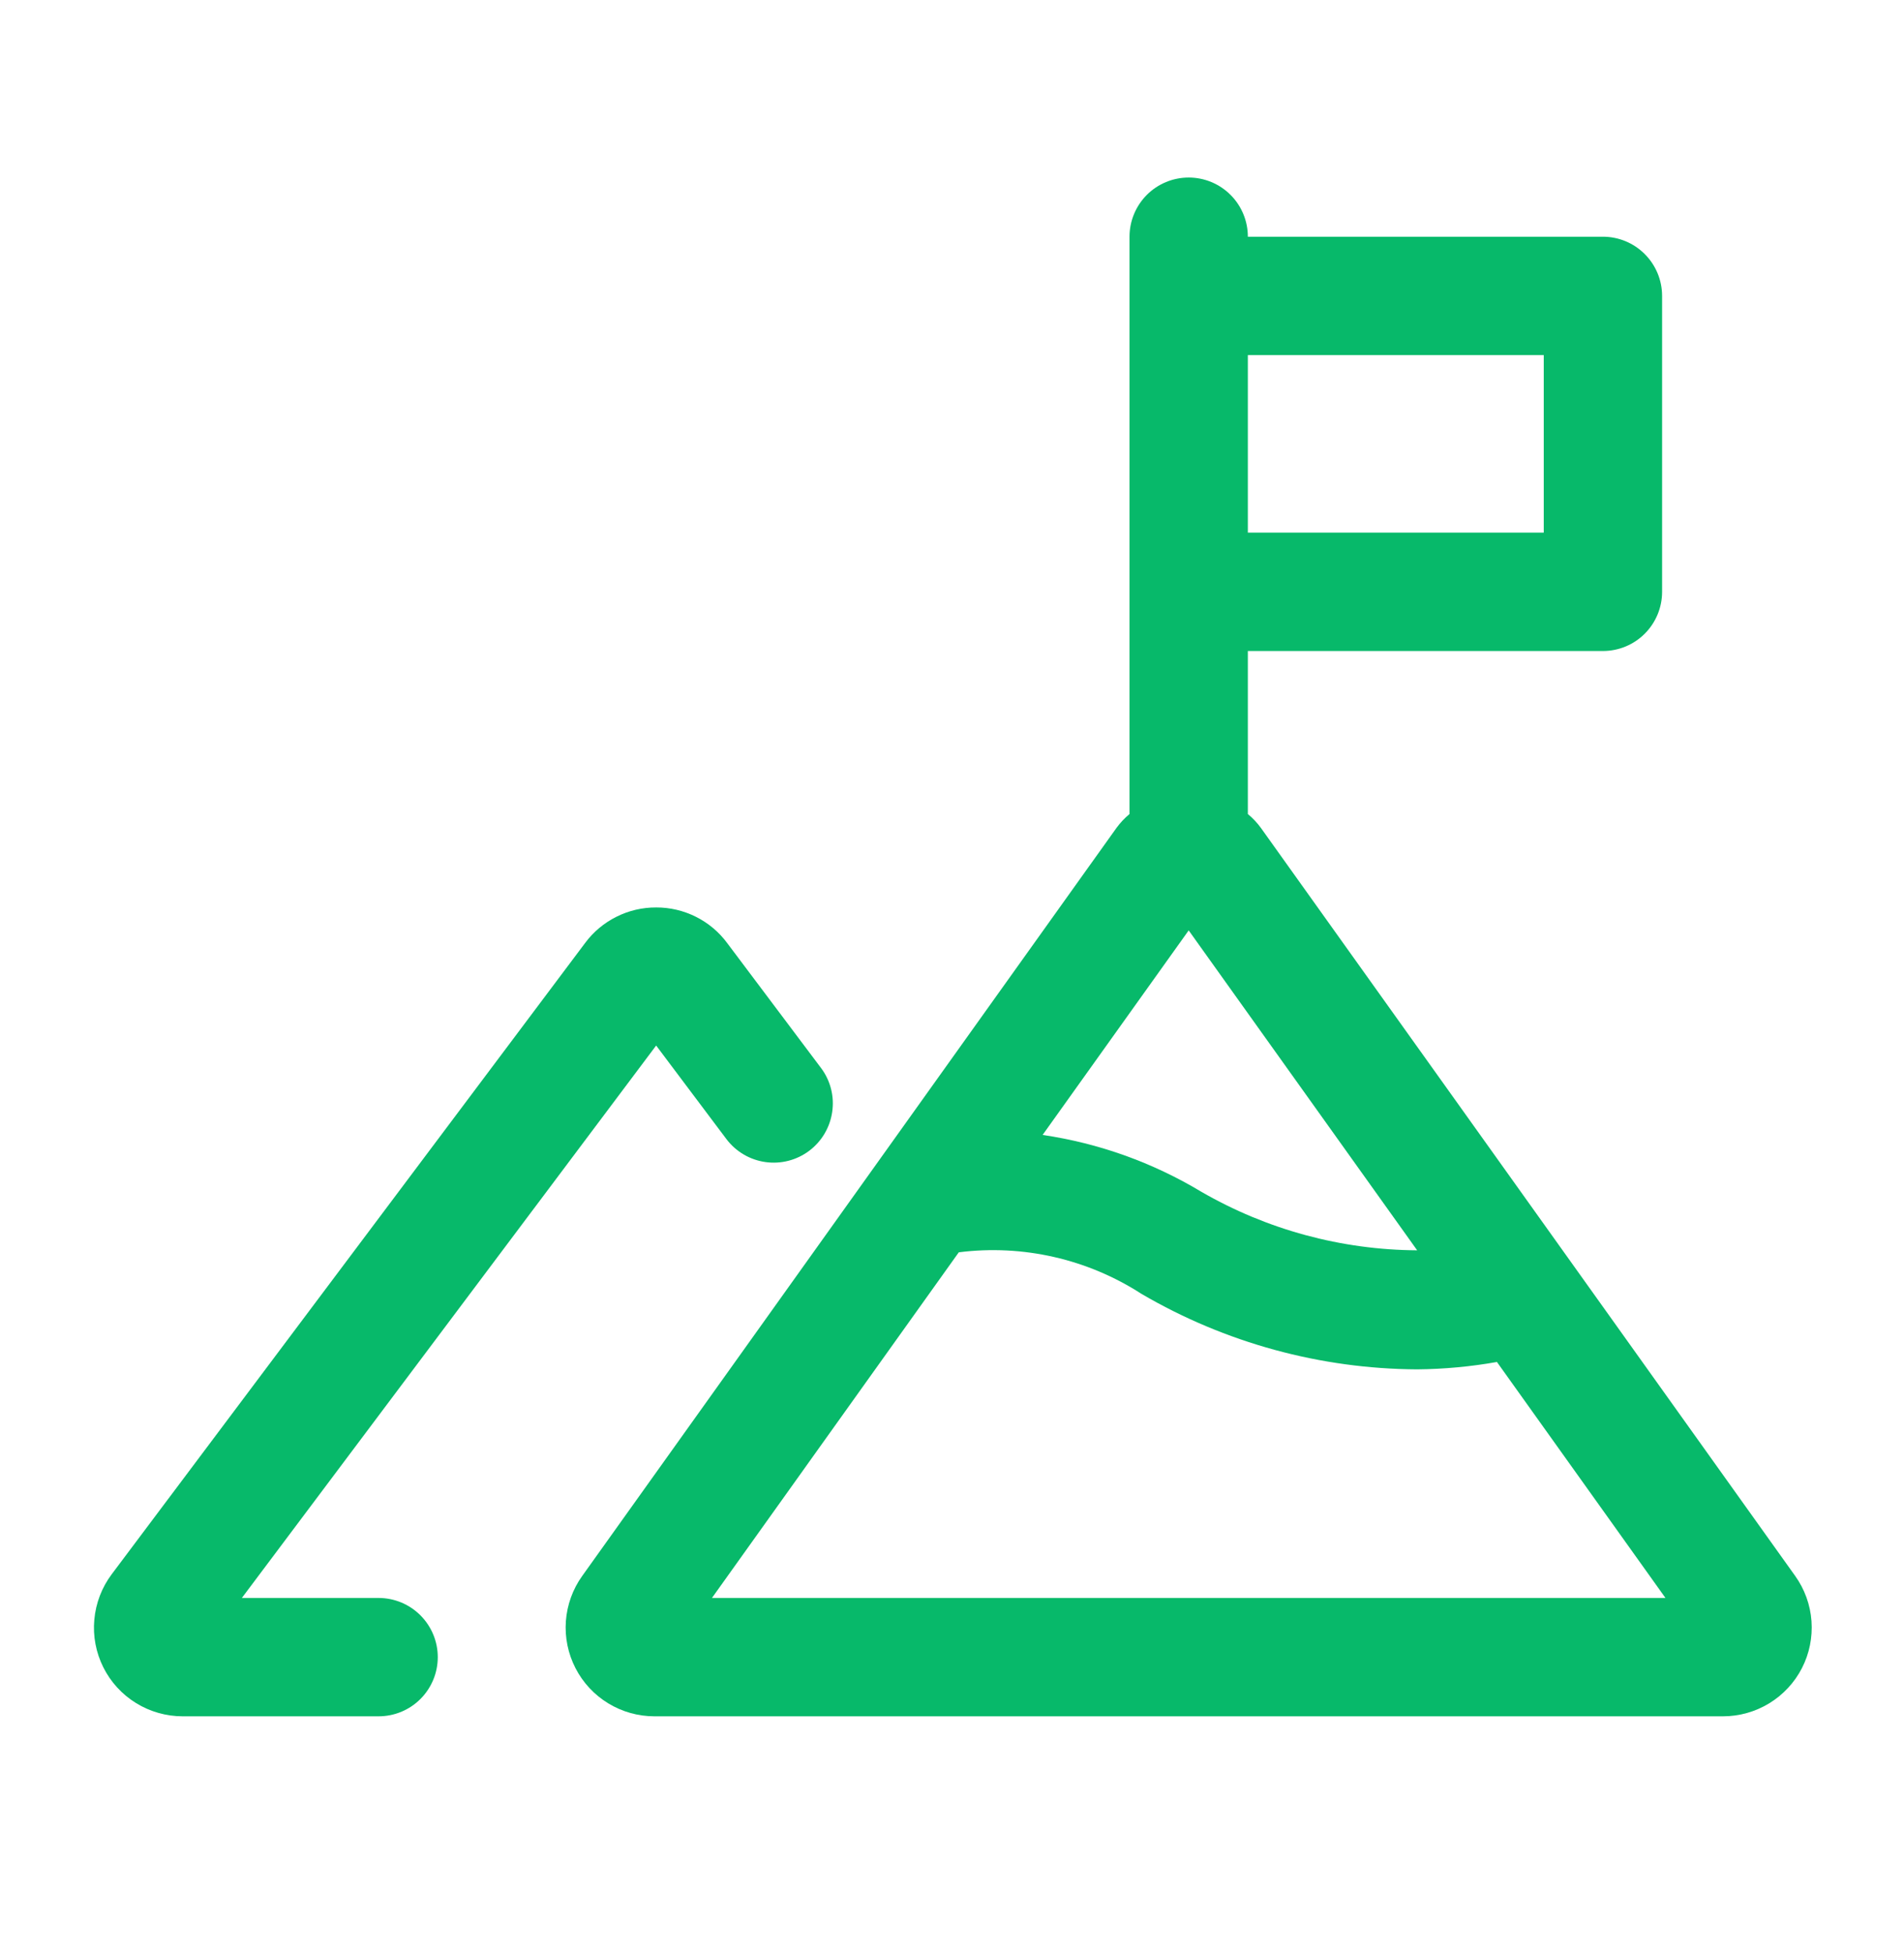
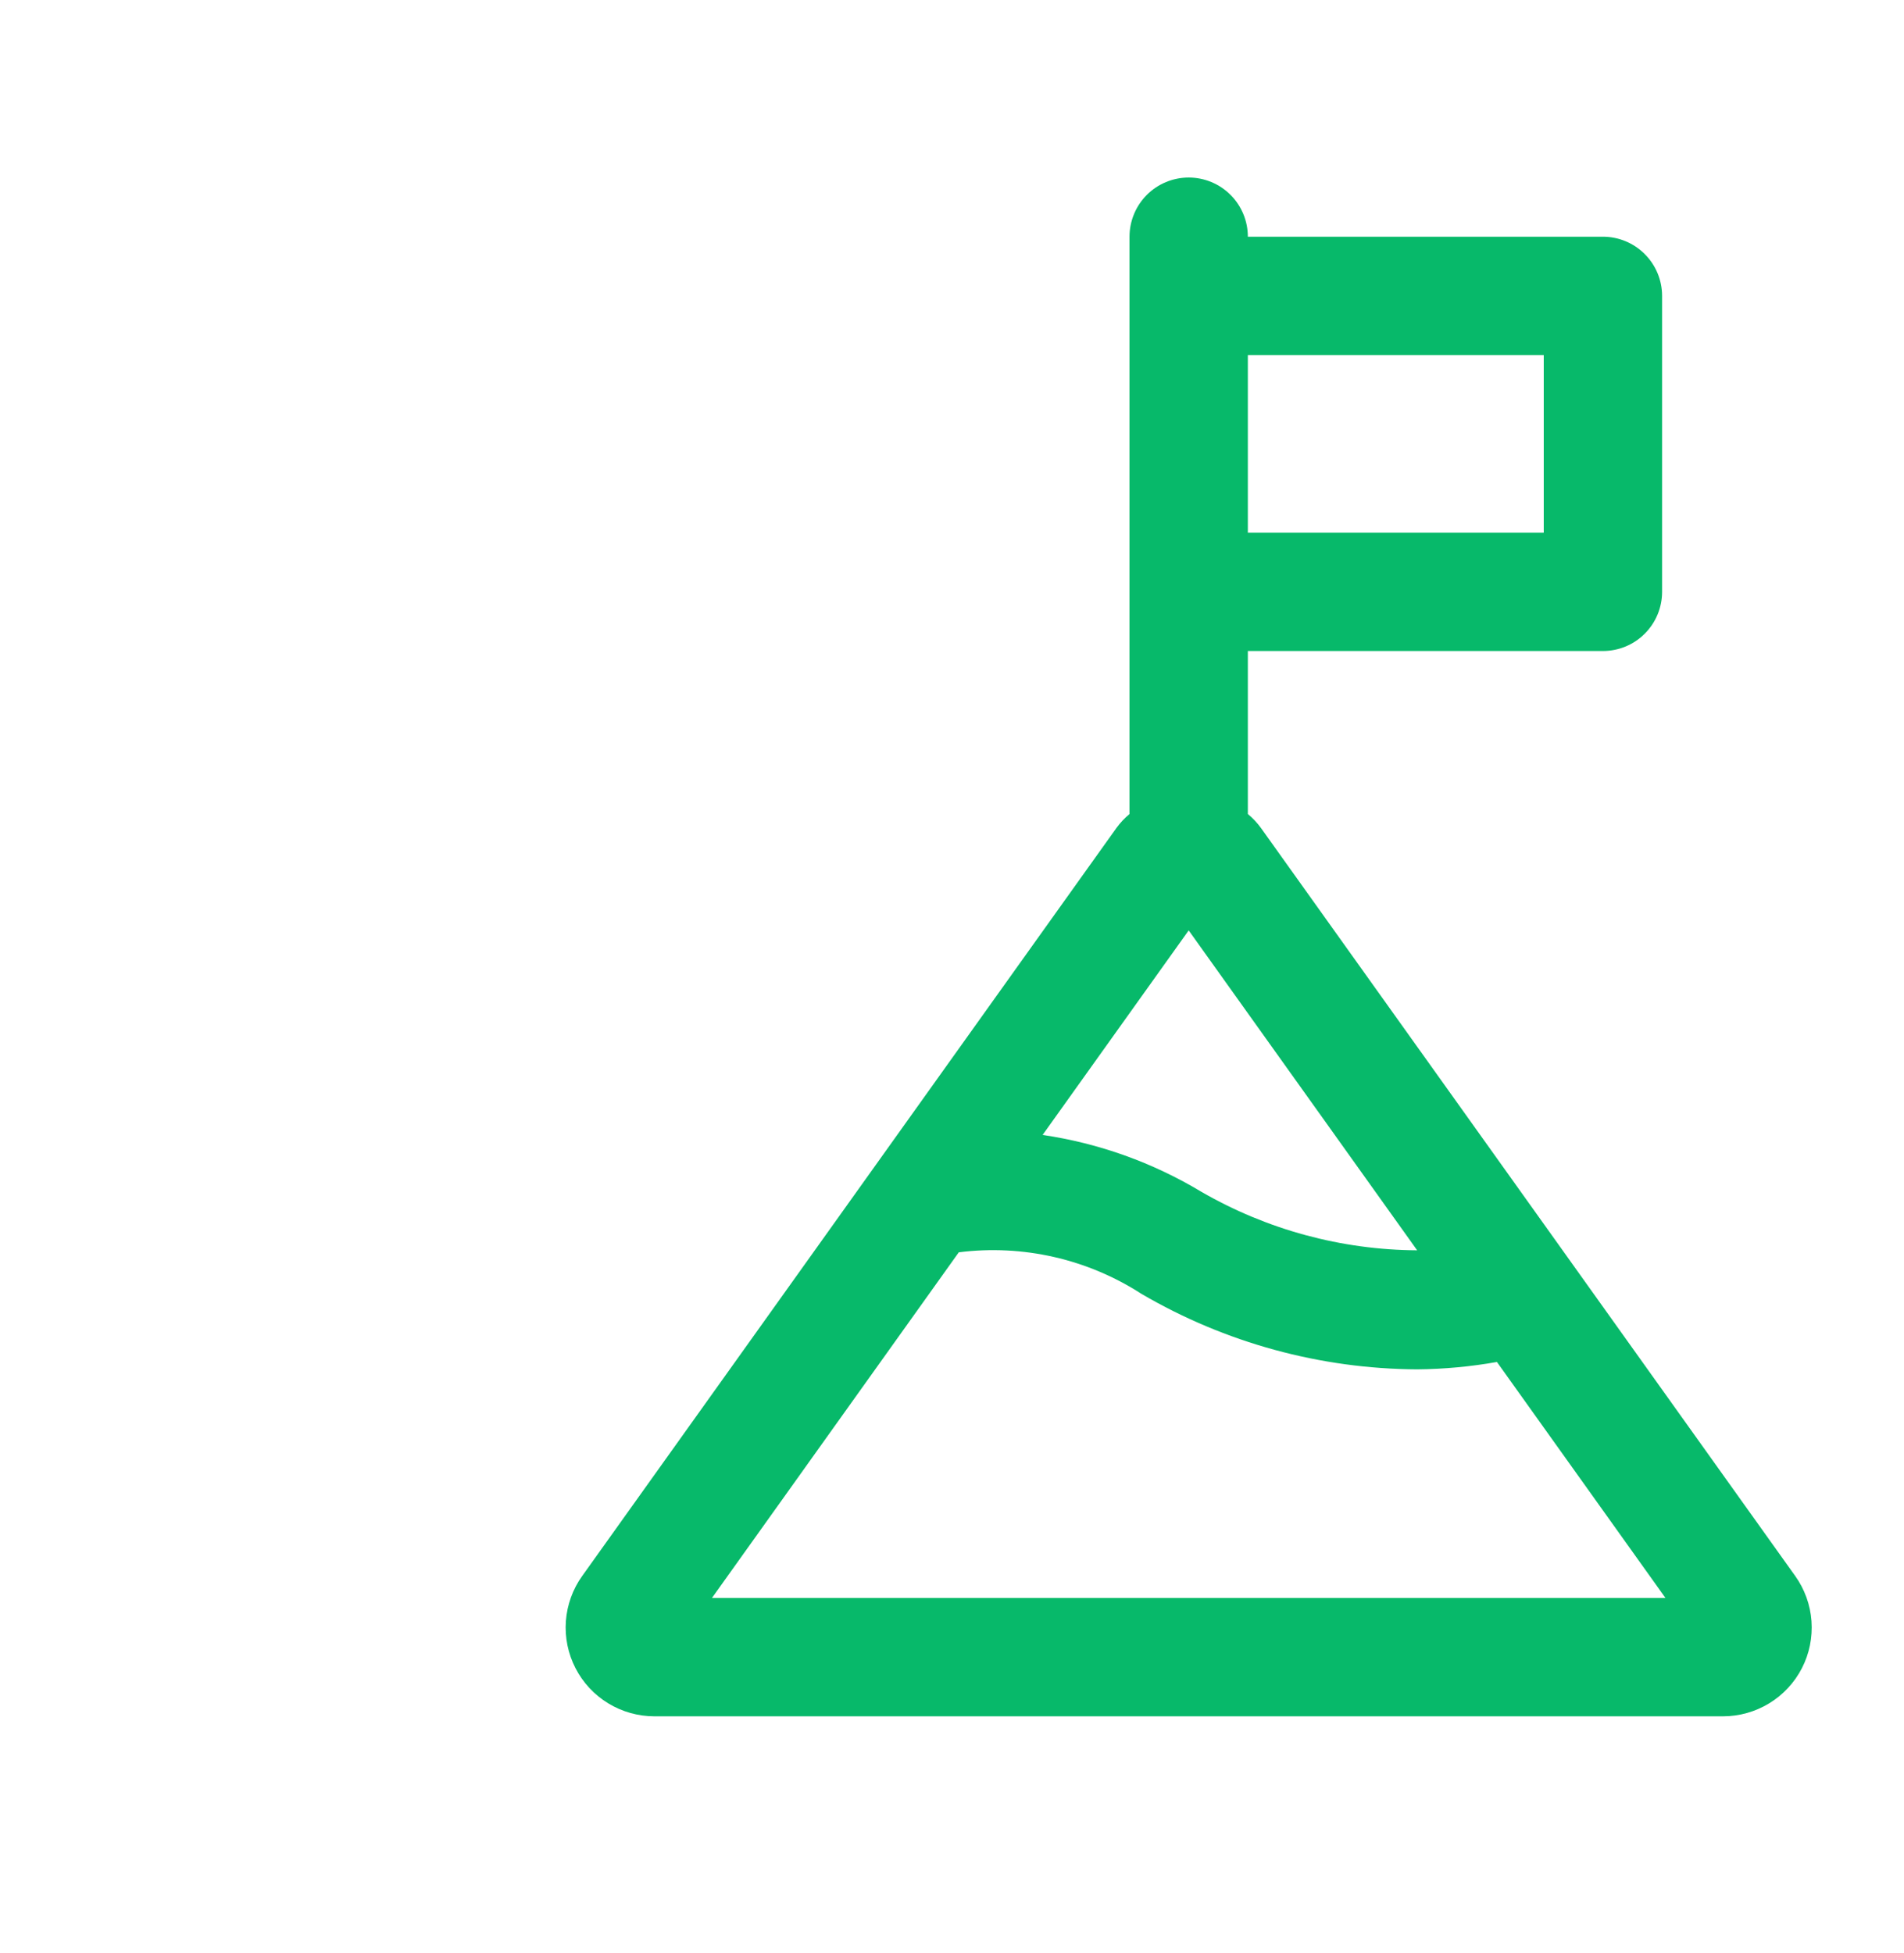
<svg xmlns="http://www.w3.org/2000/svg" width="39" height="40" viewBox="0 0 39 40" fill="none">
-   <path d="M7.754 35.151C8.076 35.151 8.384 35.024 8.611 34.797C8.839 34.569 8.967 34.261 8.967 33.939C8.967 33.618 8.839 33.31 8.611 33.082C8.384 32.855 8.076 32.727 7.754 32.727H4.954L13.44 21.413L14.883 23.334C15.077 23.588 15.363 23.756 15.681 23.8C15.998 23.844 16.319 23.761 16.575 23.569C16.831 23.376 17 23.091 17.046 22.774C17.093 22.457 17.012 22.135 16.821 21.878L14.894 19.313C14.726 19.086 14.506 18.902 14.254 18.776C14.002 18.65 13.723 18.584 13.441 18.585H13.44C13.157 18.584 12.878 18.649 12.626 18.776C12.373 18.902 12.153 19.086 11.985 19.313L2.287 32.243C2.085 32.513 1.962 32.834 1.932 33.171C1.901 33.507 1.965 33.845 2.116 34.147C2.267 34.449 2.499 34.703 2.787 34.88C3.074 35.057 3.405 35.151 3.742 35.151H7.754Z" fill="#07B96A" />
  <path d="M25.828 16.957C25.751 16.851 25.661 16.756 25.56 16.672V13.333H32.833C33.154 13.333 33.463 13.206 33.69 12.978C33.917 12.751 34.045 12.443 34.045 12.121V6.061C34.045 5.739 33.917 5.431 33.69 5.204C33.463 4.976 33.154 4.848 32.833 4.848H25.56C25.56 4.527 25.433 4.219 25.205 3.991C24.978 3.764 24.67 3.636 24.348 3.636C24.027 3.636 23.718 3.764 23.491 3.991C23.264 4.219 23.136 4.527 23.136 4.848V16.672C23.035 16.755 22.946 16.851 22.869 16.956L11.926 32.276C11.731 32.547 11.616 32.868 11.591 33.201C11.567 33.534 11.635 33.868 11.788 34.165C11.941 34.462 12.172 34.711 12.458 34.885C12.743 35.059 13.071 35.151 13.405 35.151H35.292C35.626 35.151 35.953 35.059 36.239 34.885C36.524 34.711 36.756 34.462 36.909 34.165C37.062 33.868 37.129 33.534 37.105 33.201C37.081 32.868 36.965 32.547 36.771 32.276L25.828 16.957ZM31.621 7.273V10.909H25.56V7.273H31.621ZM24.348 19.055L29.028 25.607C27.475 25.598 25.952 25.185 24.607 24.408C23.611 23.809 22.506 23.413 21.356 23.244L24.348 19.055ZM14.583 32.727L19.639 25.648C20.949 25.482 22.275 25.784 23.384 26.501C25.097 27.502 27.044 28.035 29.028 28.045C29.576 28.04 30.122 27.99 30.662 27.894L34.114 32.727H14.583ZM34.797 33.684L34.798 33.685L34.799 33.687L34.797 33.684Z" fill="#07B96A" />
</svg>